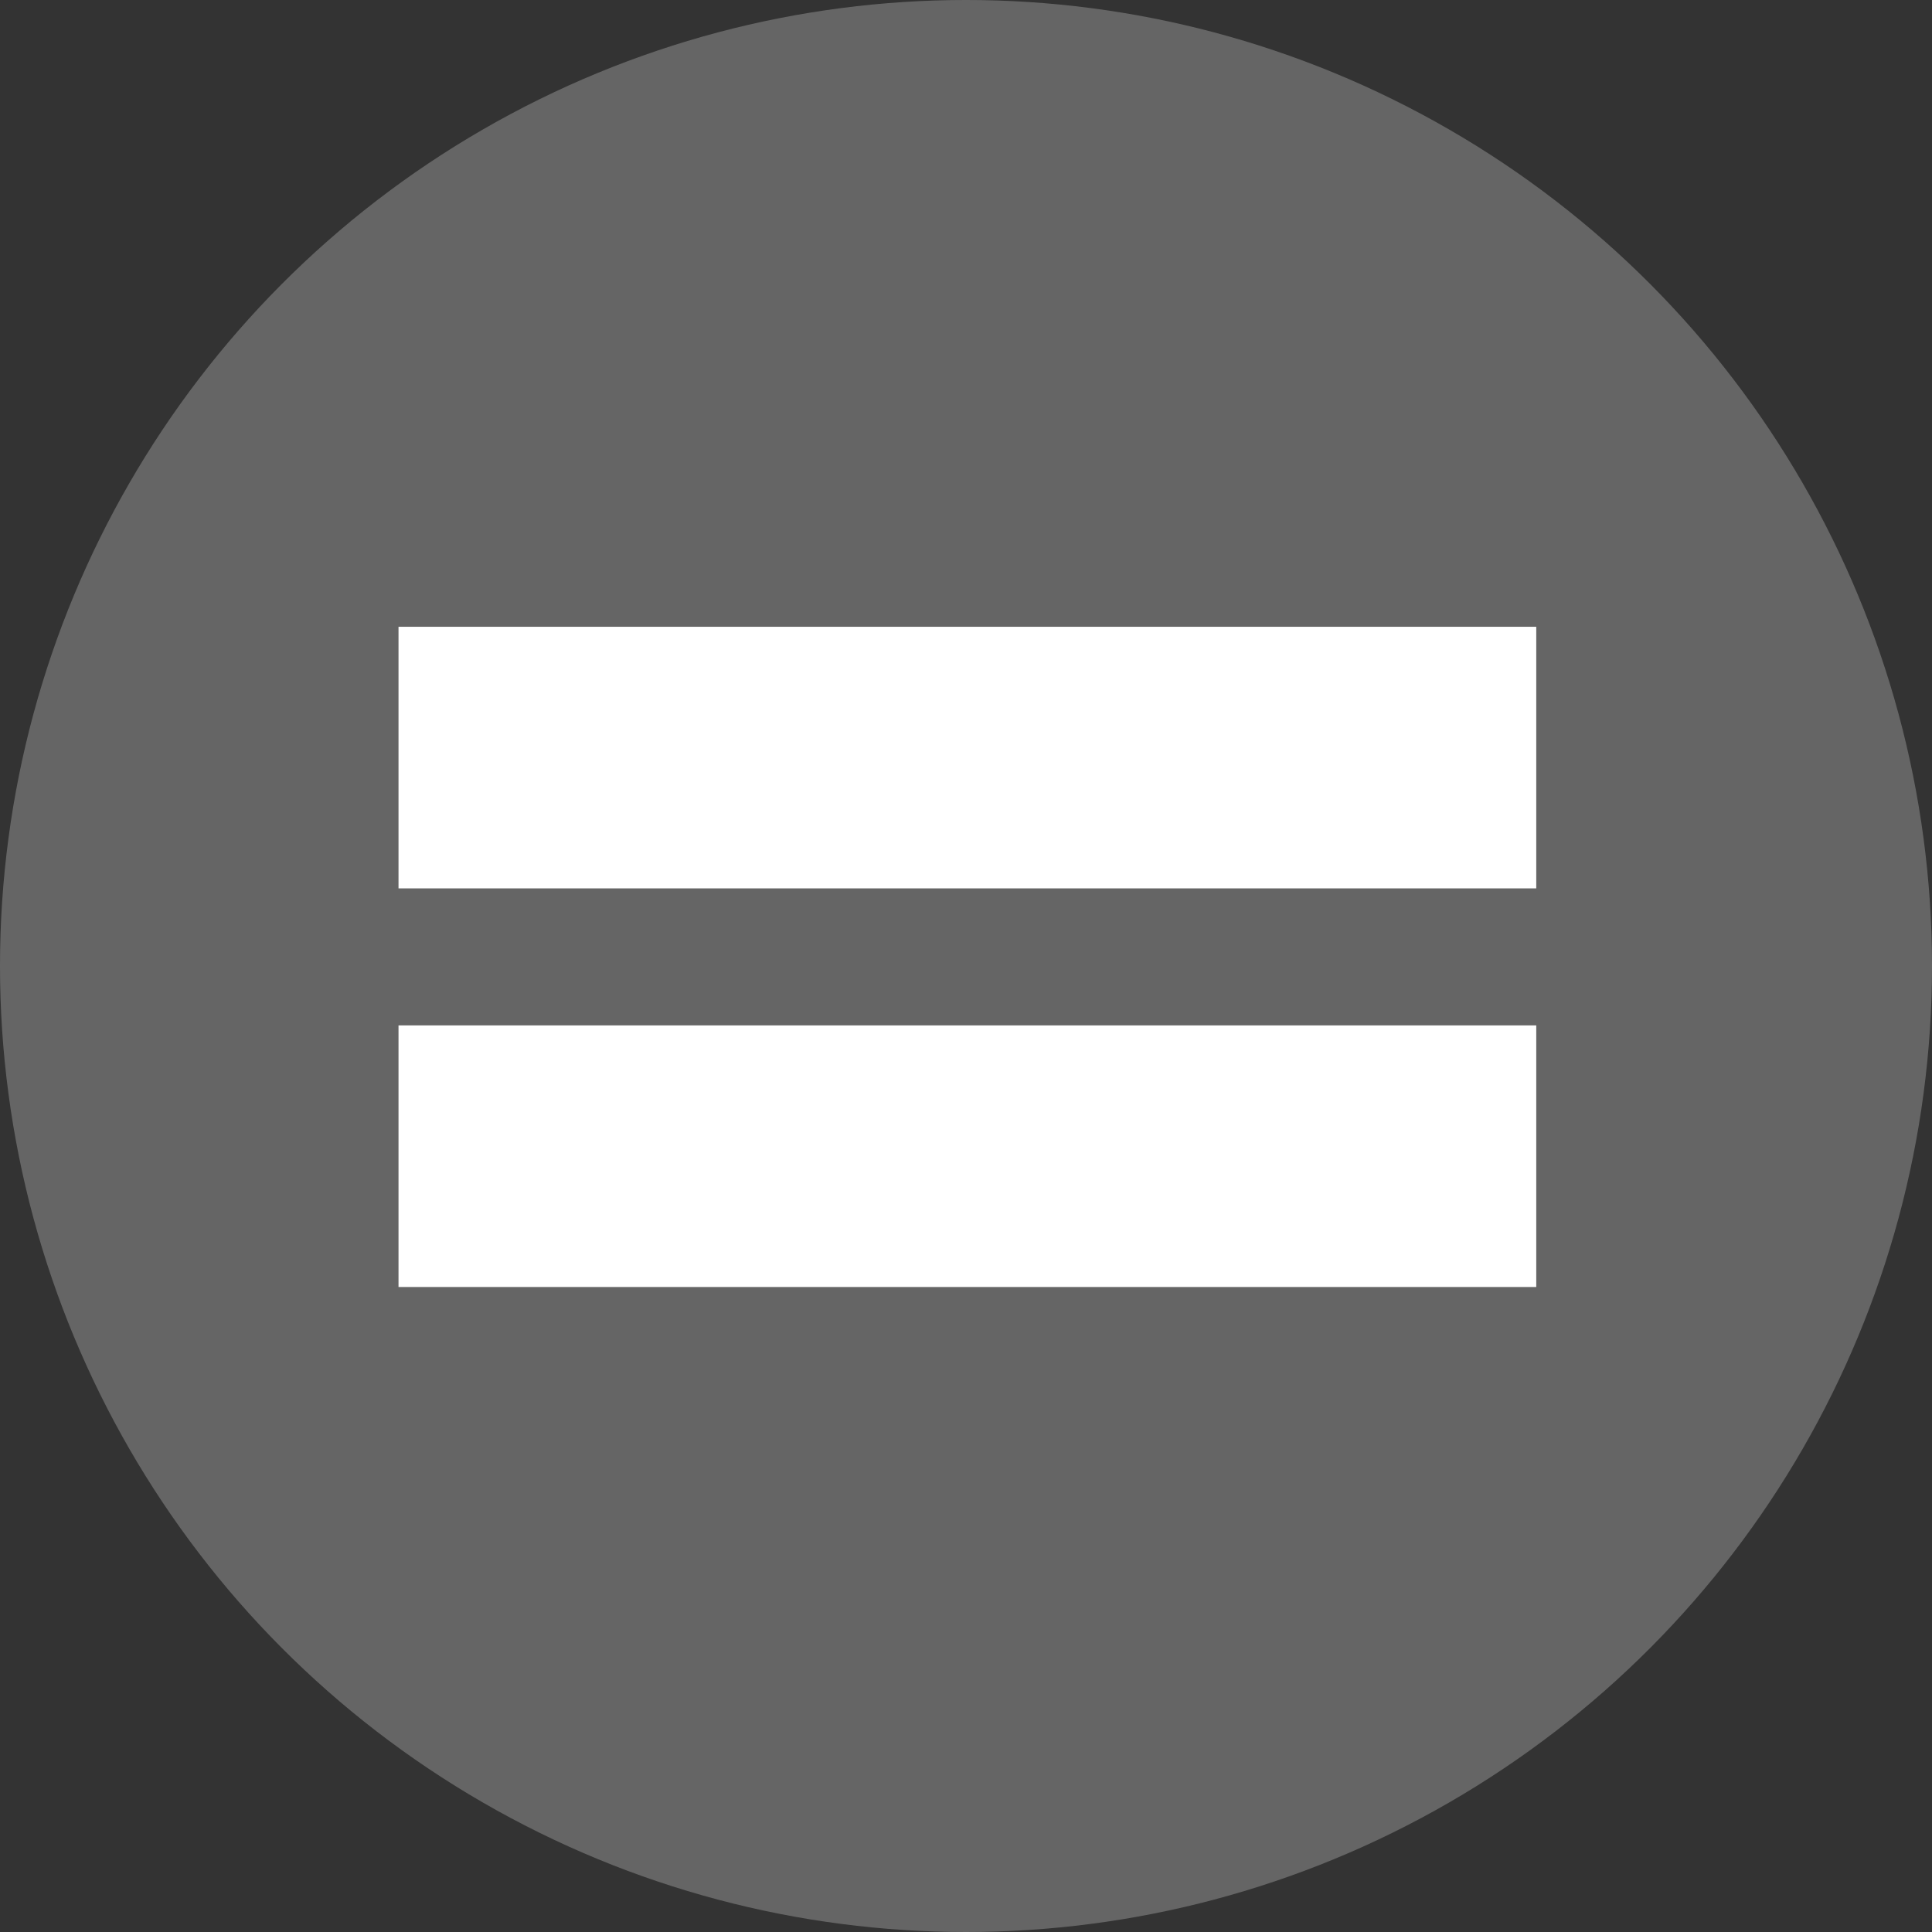
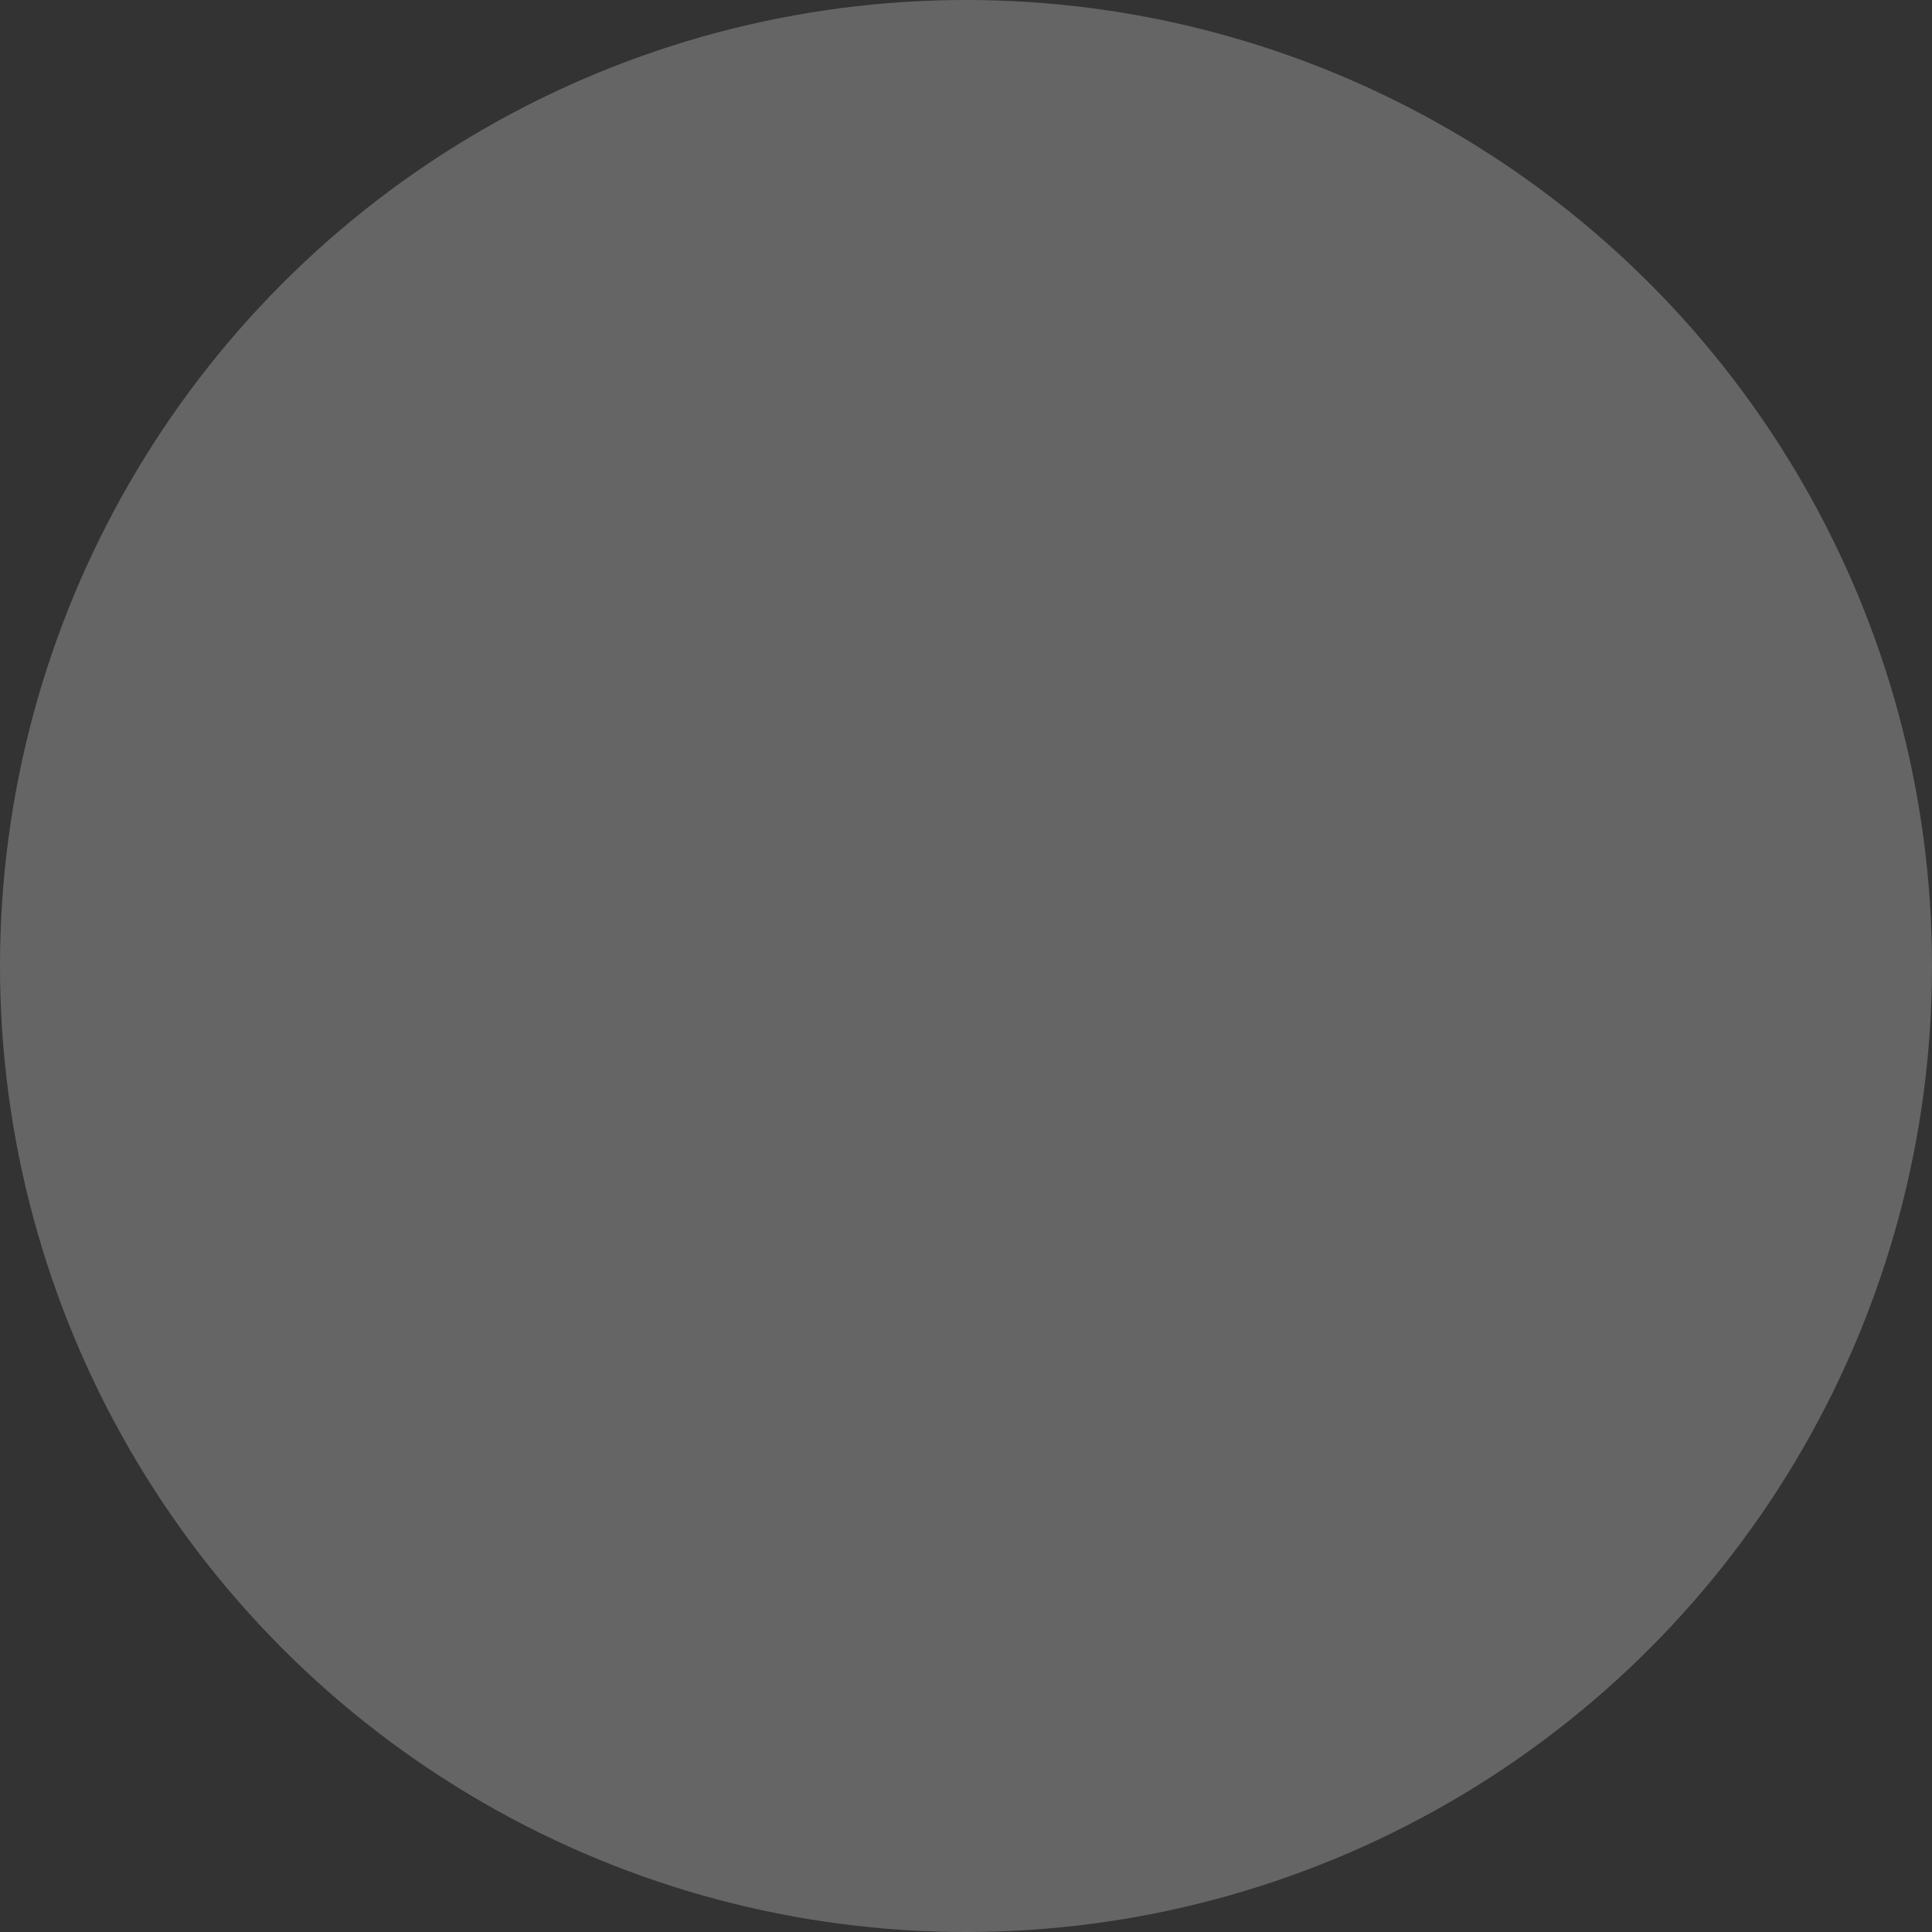
<svg xmlns="http://www.w3.org/2000/svg" width="67" height="67" viewBox="0 0 67 67">
  <rect x="0" y="0" width="67" height="67" fill="#333333" stroke="none" />
  <g fill="#FFF" fill-rule="evenodd">
    <circle opacity=".248" cx="33.5" cy="33.5" r="33.5" />
-     <path d="M53.276 30.808v-9.072H13.82v9.072h39.456zm0 13.824V35.56H13.82v9.072h39.456z" fill-rule="nonzero" />
  </g>
</svg>